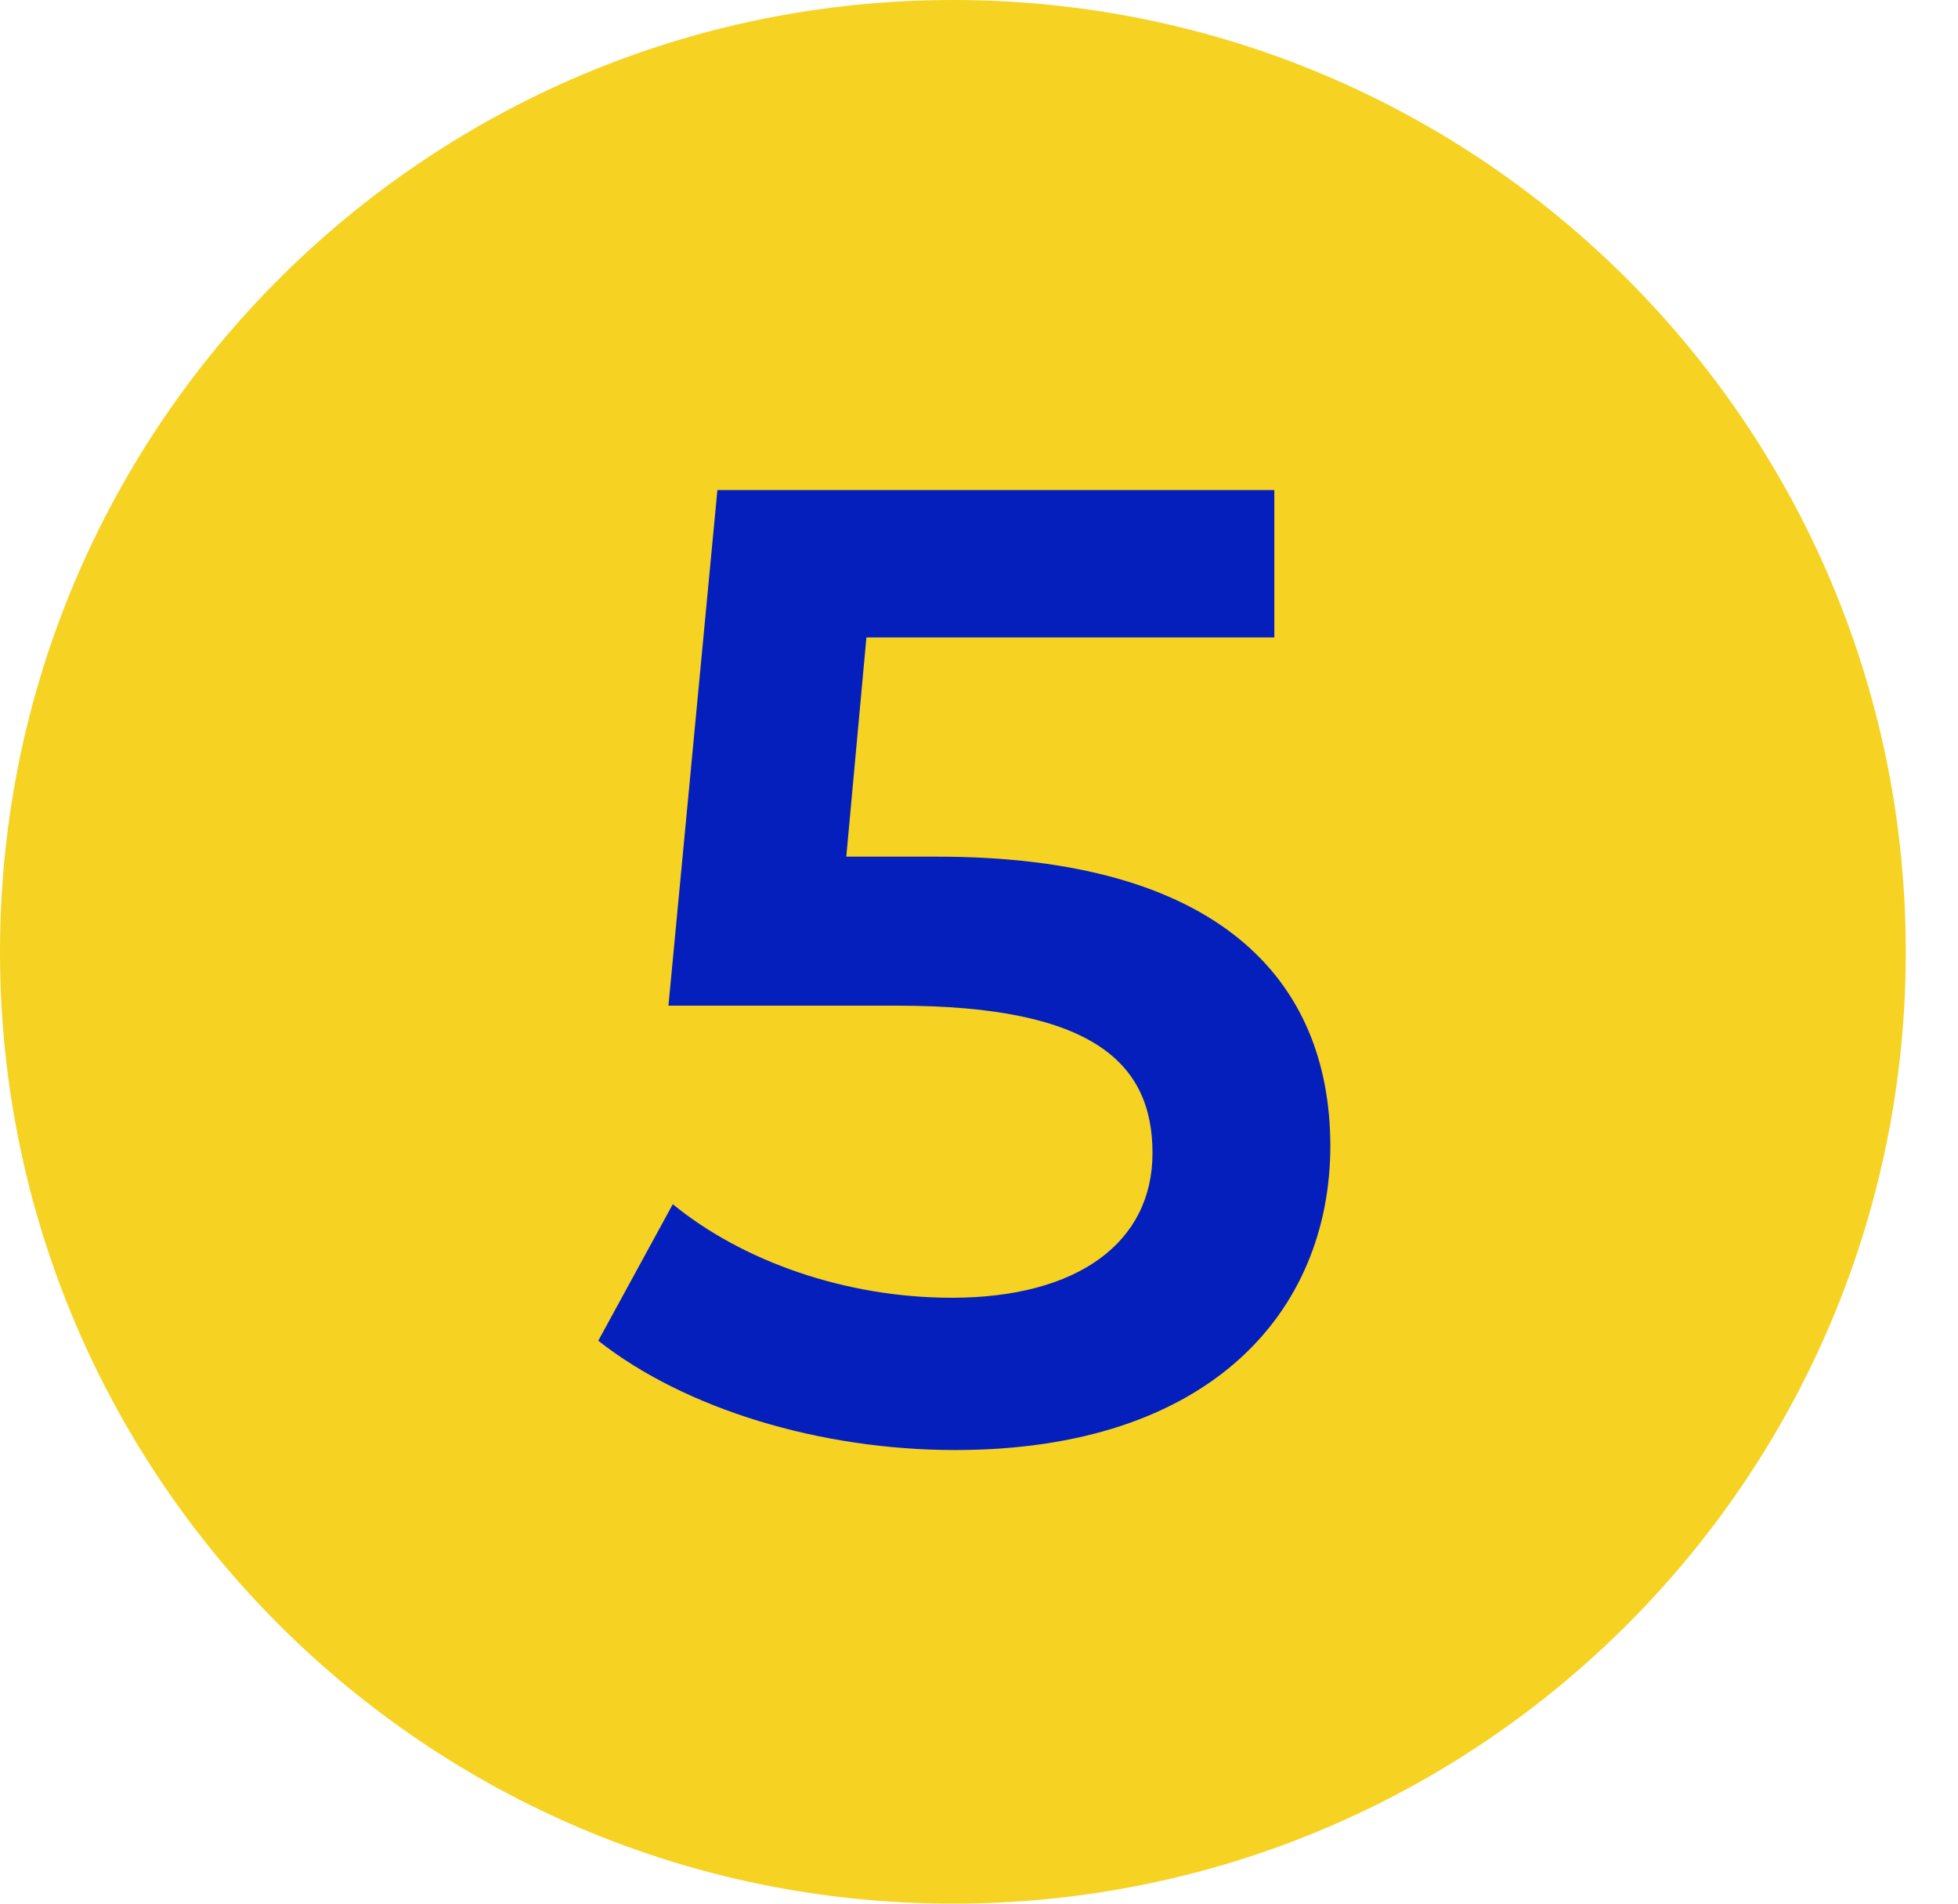
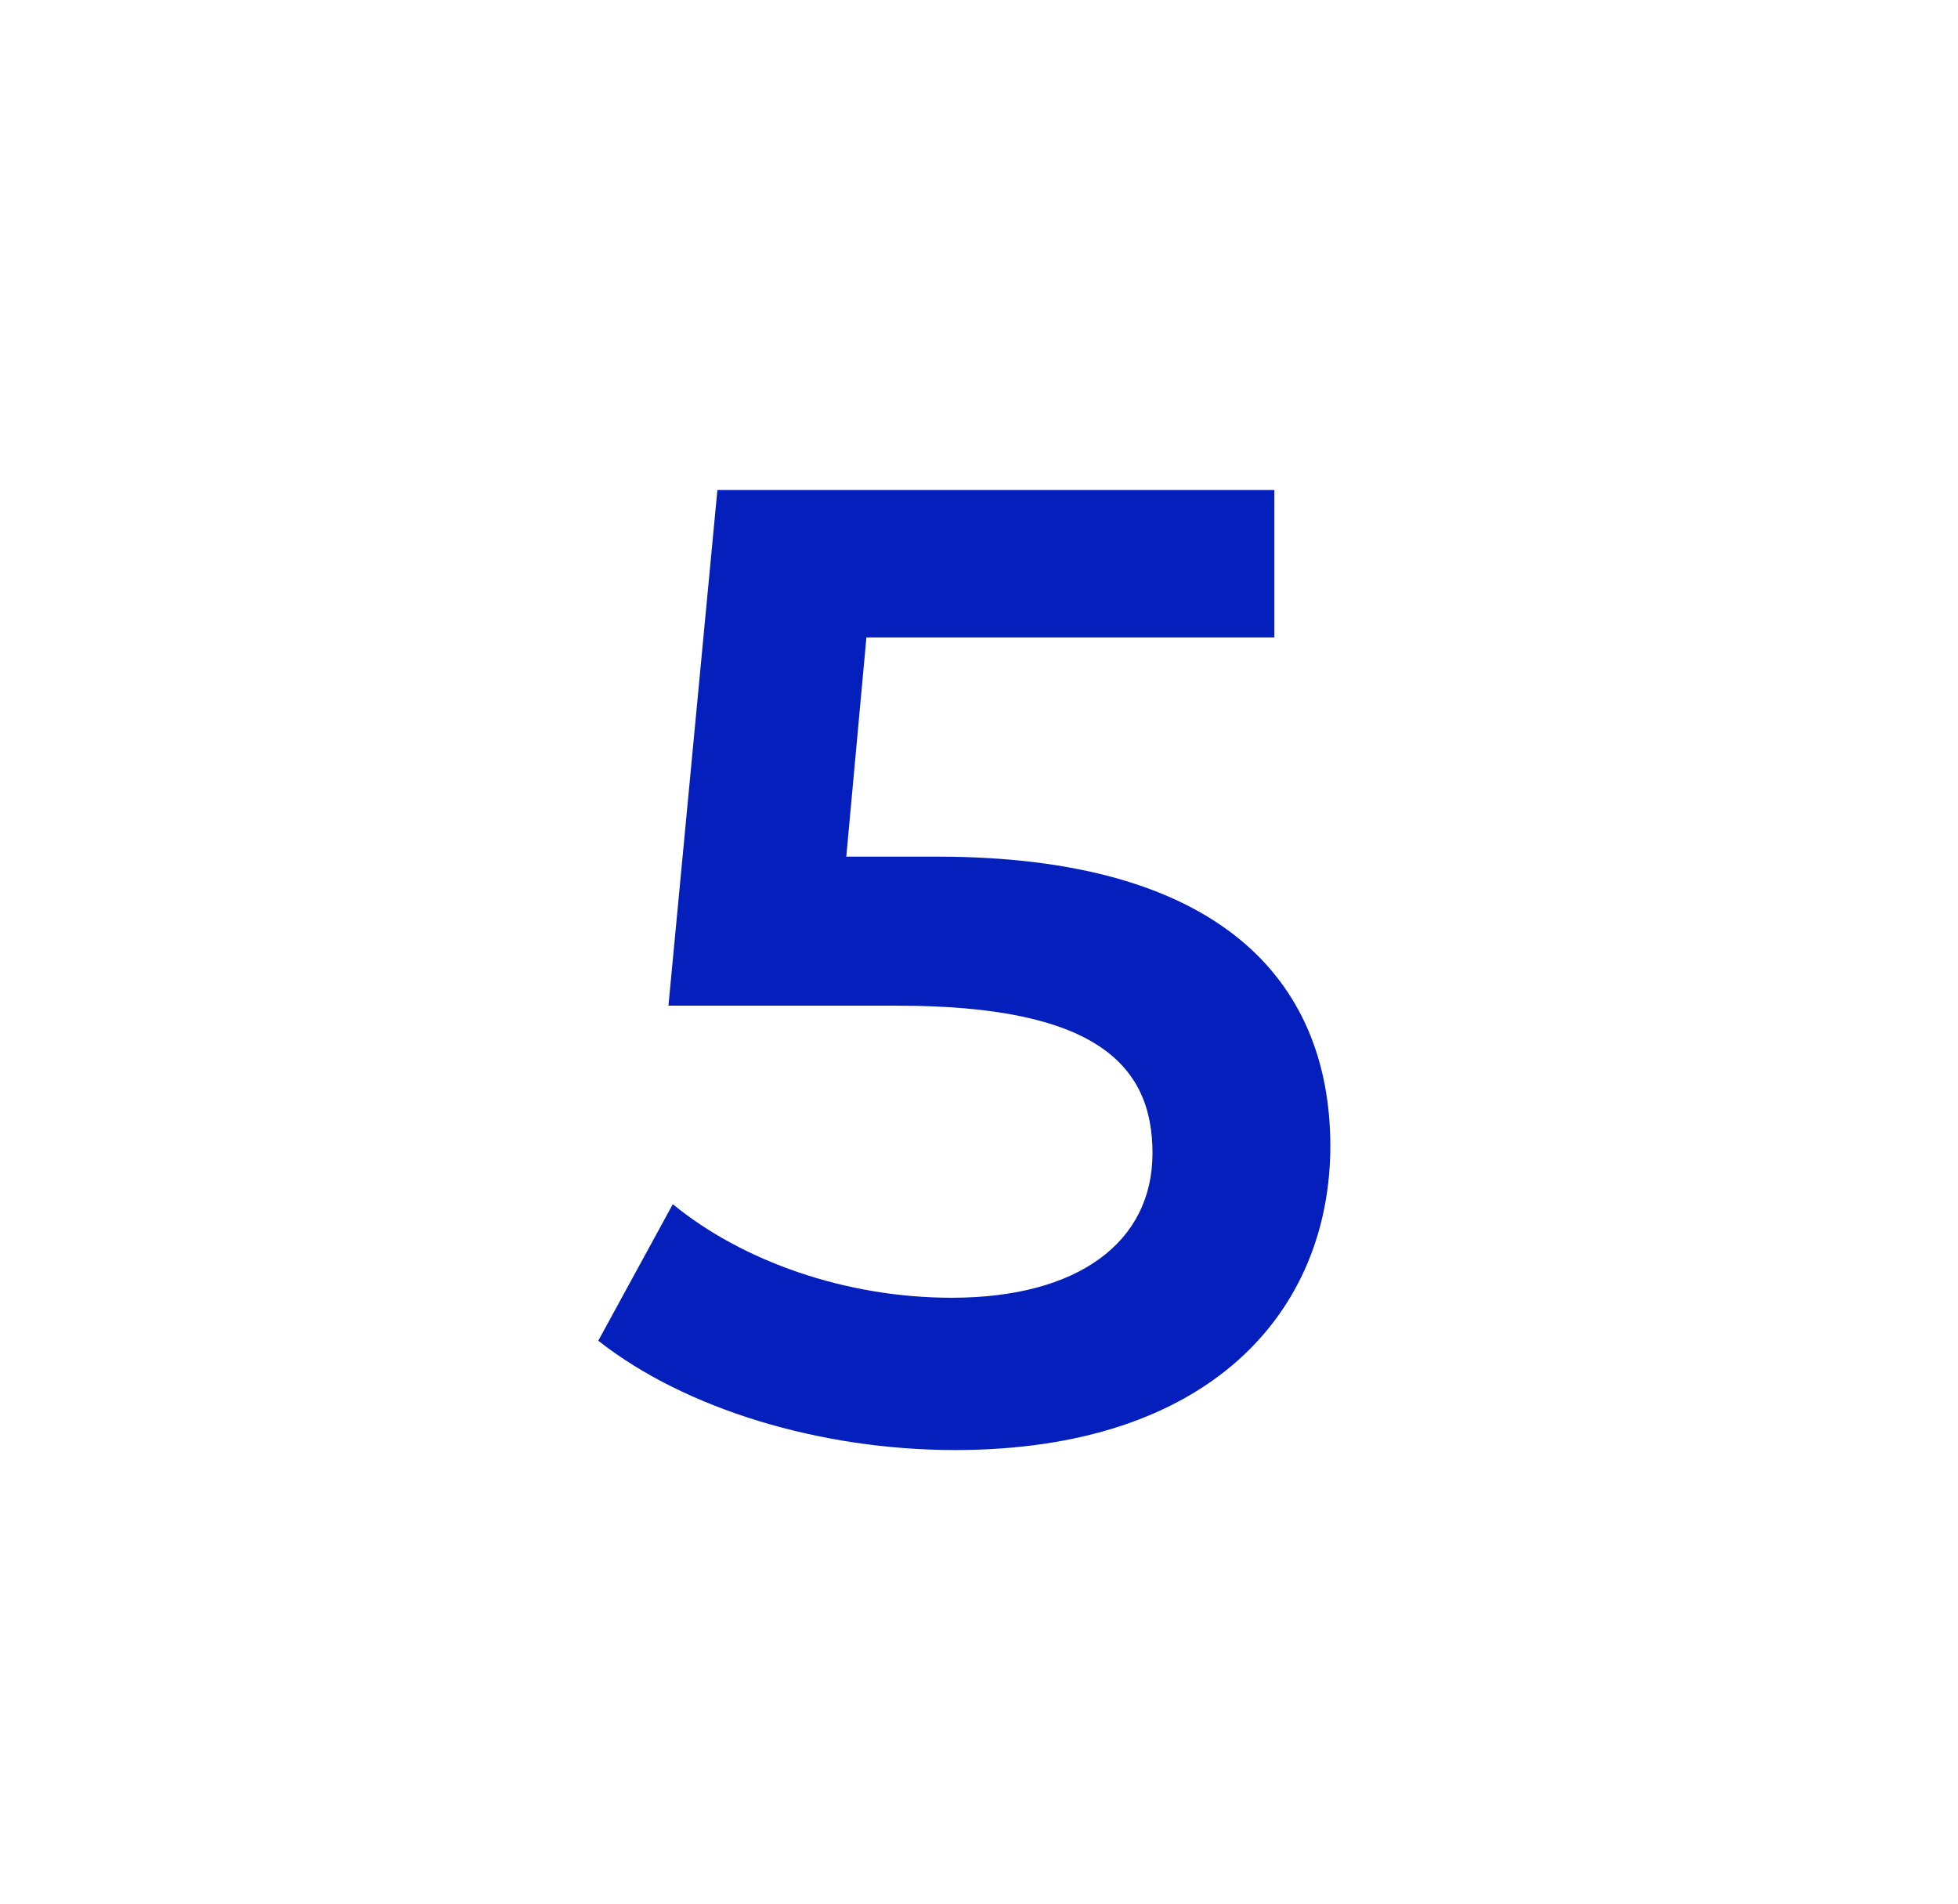
<svg xmlns="http://www.w3.org/2000/svg" id="Livello_1" version="1.1" viewBox="0 0 36 35">
  <defs>
    <style>
      .st0 {
        fill: #041fbc;
      }

      .st1 {
        fill: #f6d322;
      }
    </style>
  </defs>
-   <path class="st1" d="M17.52,35c9.68,0,17.52-7.83,17.52-17.5S27.2,0,17.52,0,0,7.84,0,17.5s7.84,17.5,17.52,17.5Z" />
-   <path class="st0" d="M24.46,21.06c0,3.06-2.22,5.6-6.9,5.6-2.47,0-4.96-.75-6.56-2.01l1.37-2.51c1.27,1.04,3.16,1.72,5.13,1.72,2.32,0,3.69-1.02,3.69-2.66s-1.07-2.71-4.69-2.71h-4.21l.9-9.48h10.24v2.71h-7.5l-.37,4.03h1.67c5.15,0,7.23,2.24,7.23,5.33h0Z" />
+   <path class="st0" d="M24.46,21.06c0,3.06-2.22,5.6-6.9,5.6-2.47,0-4.96-.75-6.56-2.01l1.37-2.51c1.27,1.04,3.16,1.72,5.13,1.72,2.32,0,3.69-1.02,3.69-2.66s-1.07-2.71-4.69-2.71h-4.21l.9-9.48h10.24v2.71h-7.5l-.37,4.03h1.67c5.15,0,7.23,2.24,7.23,5.33Z" />
</svg>